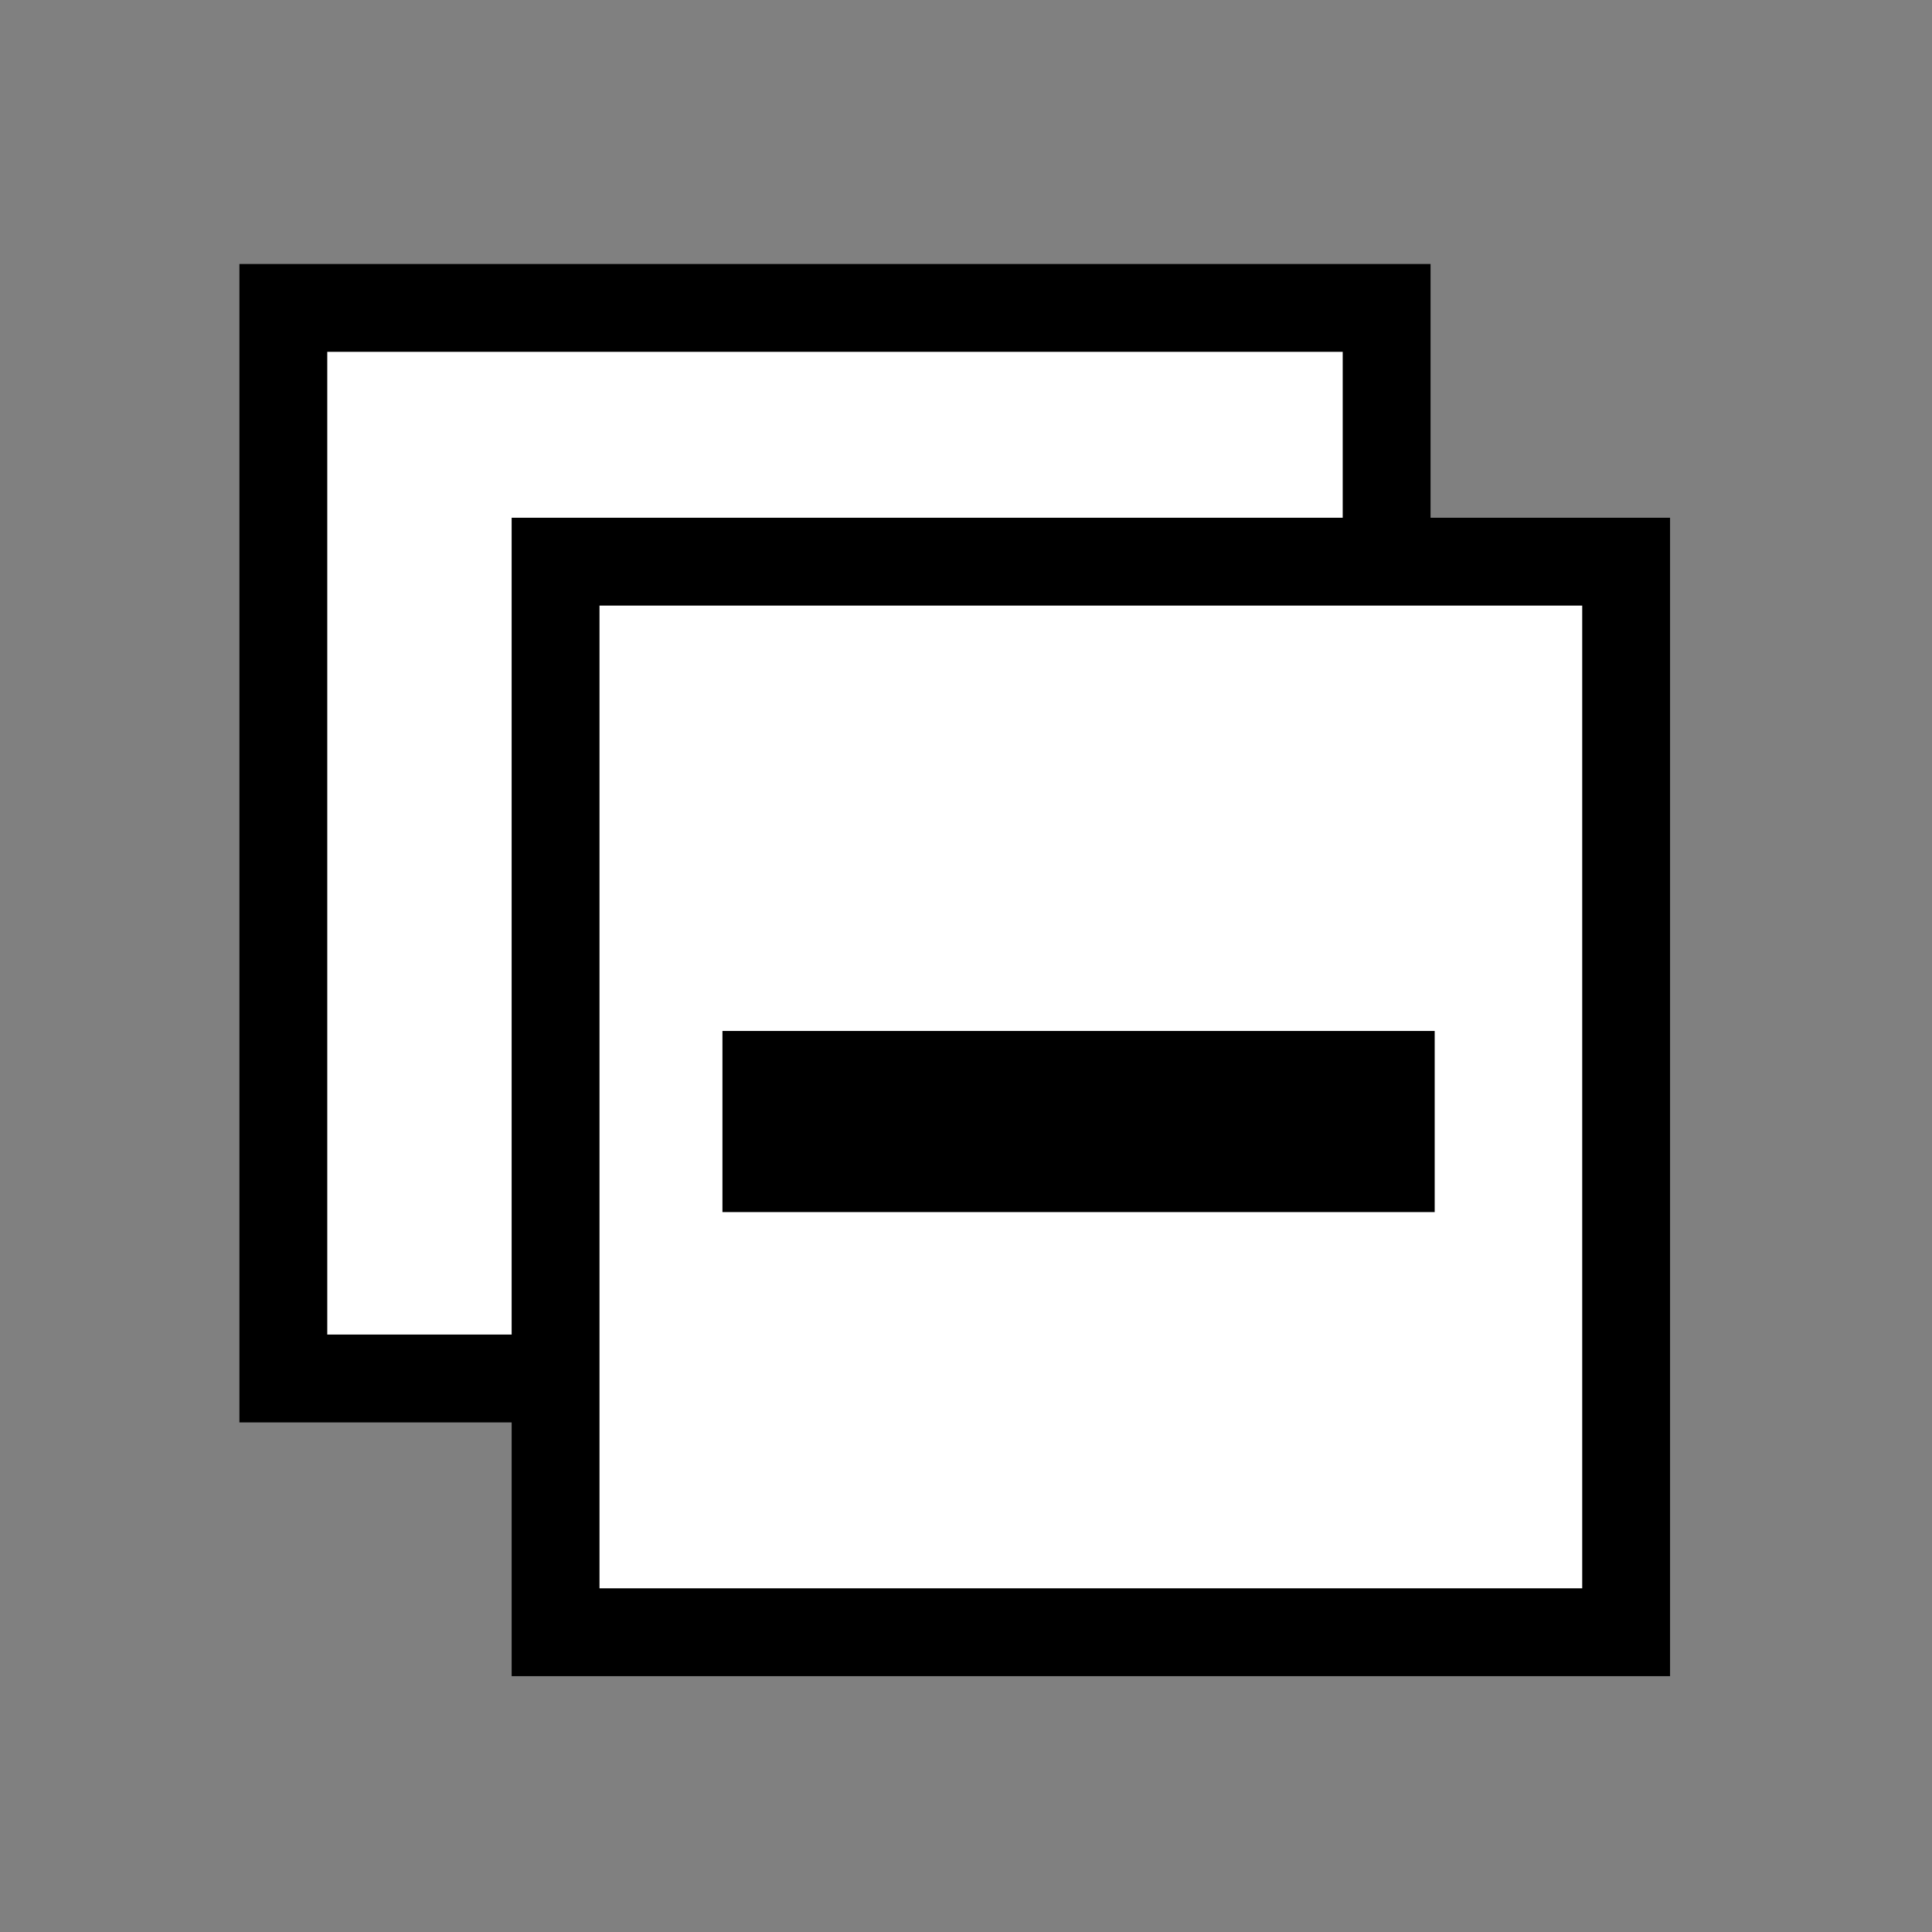
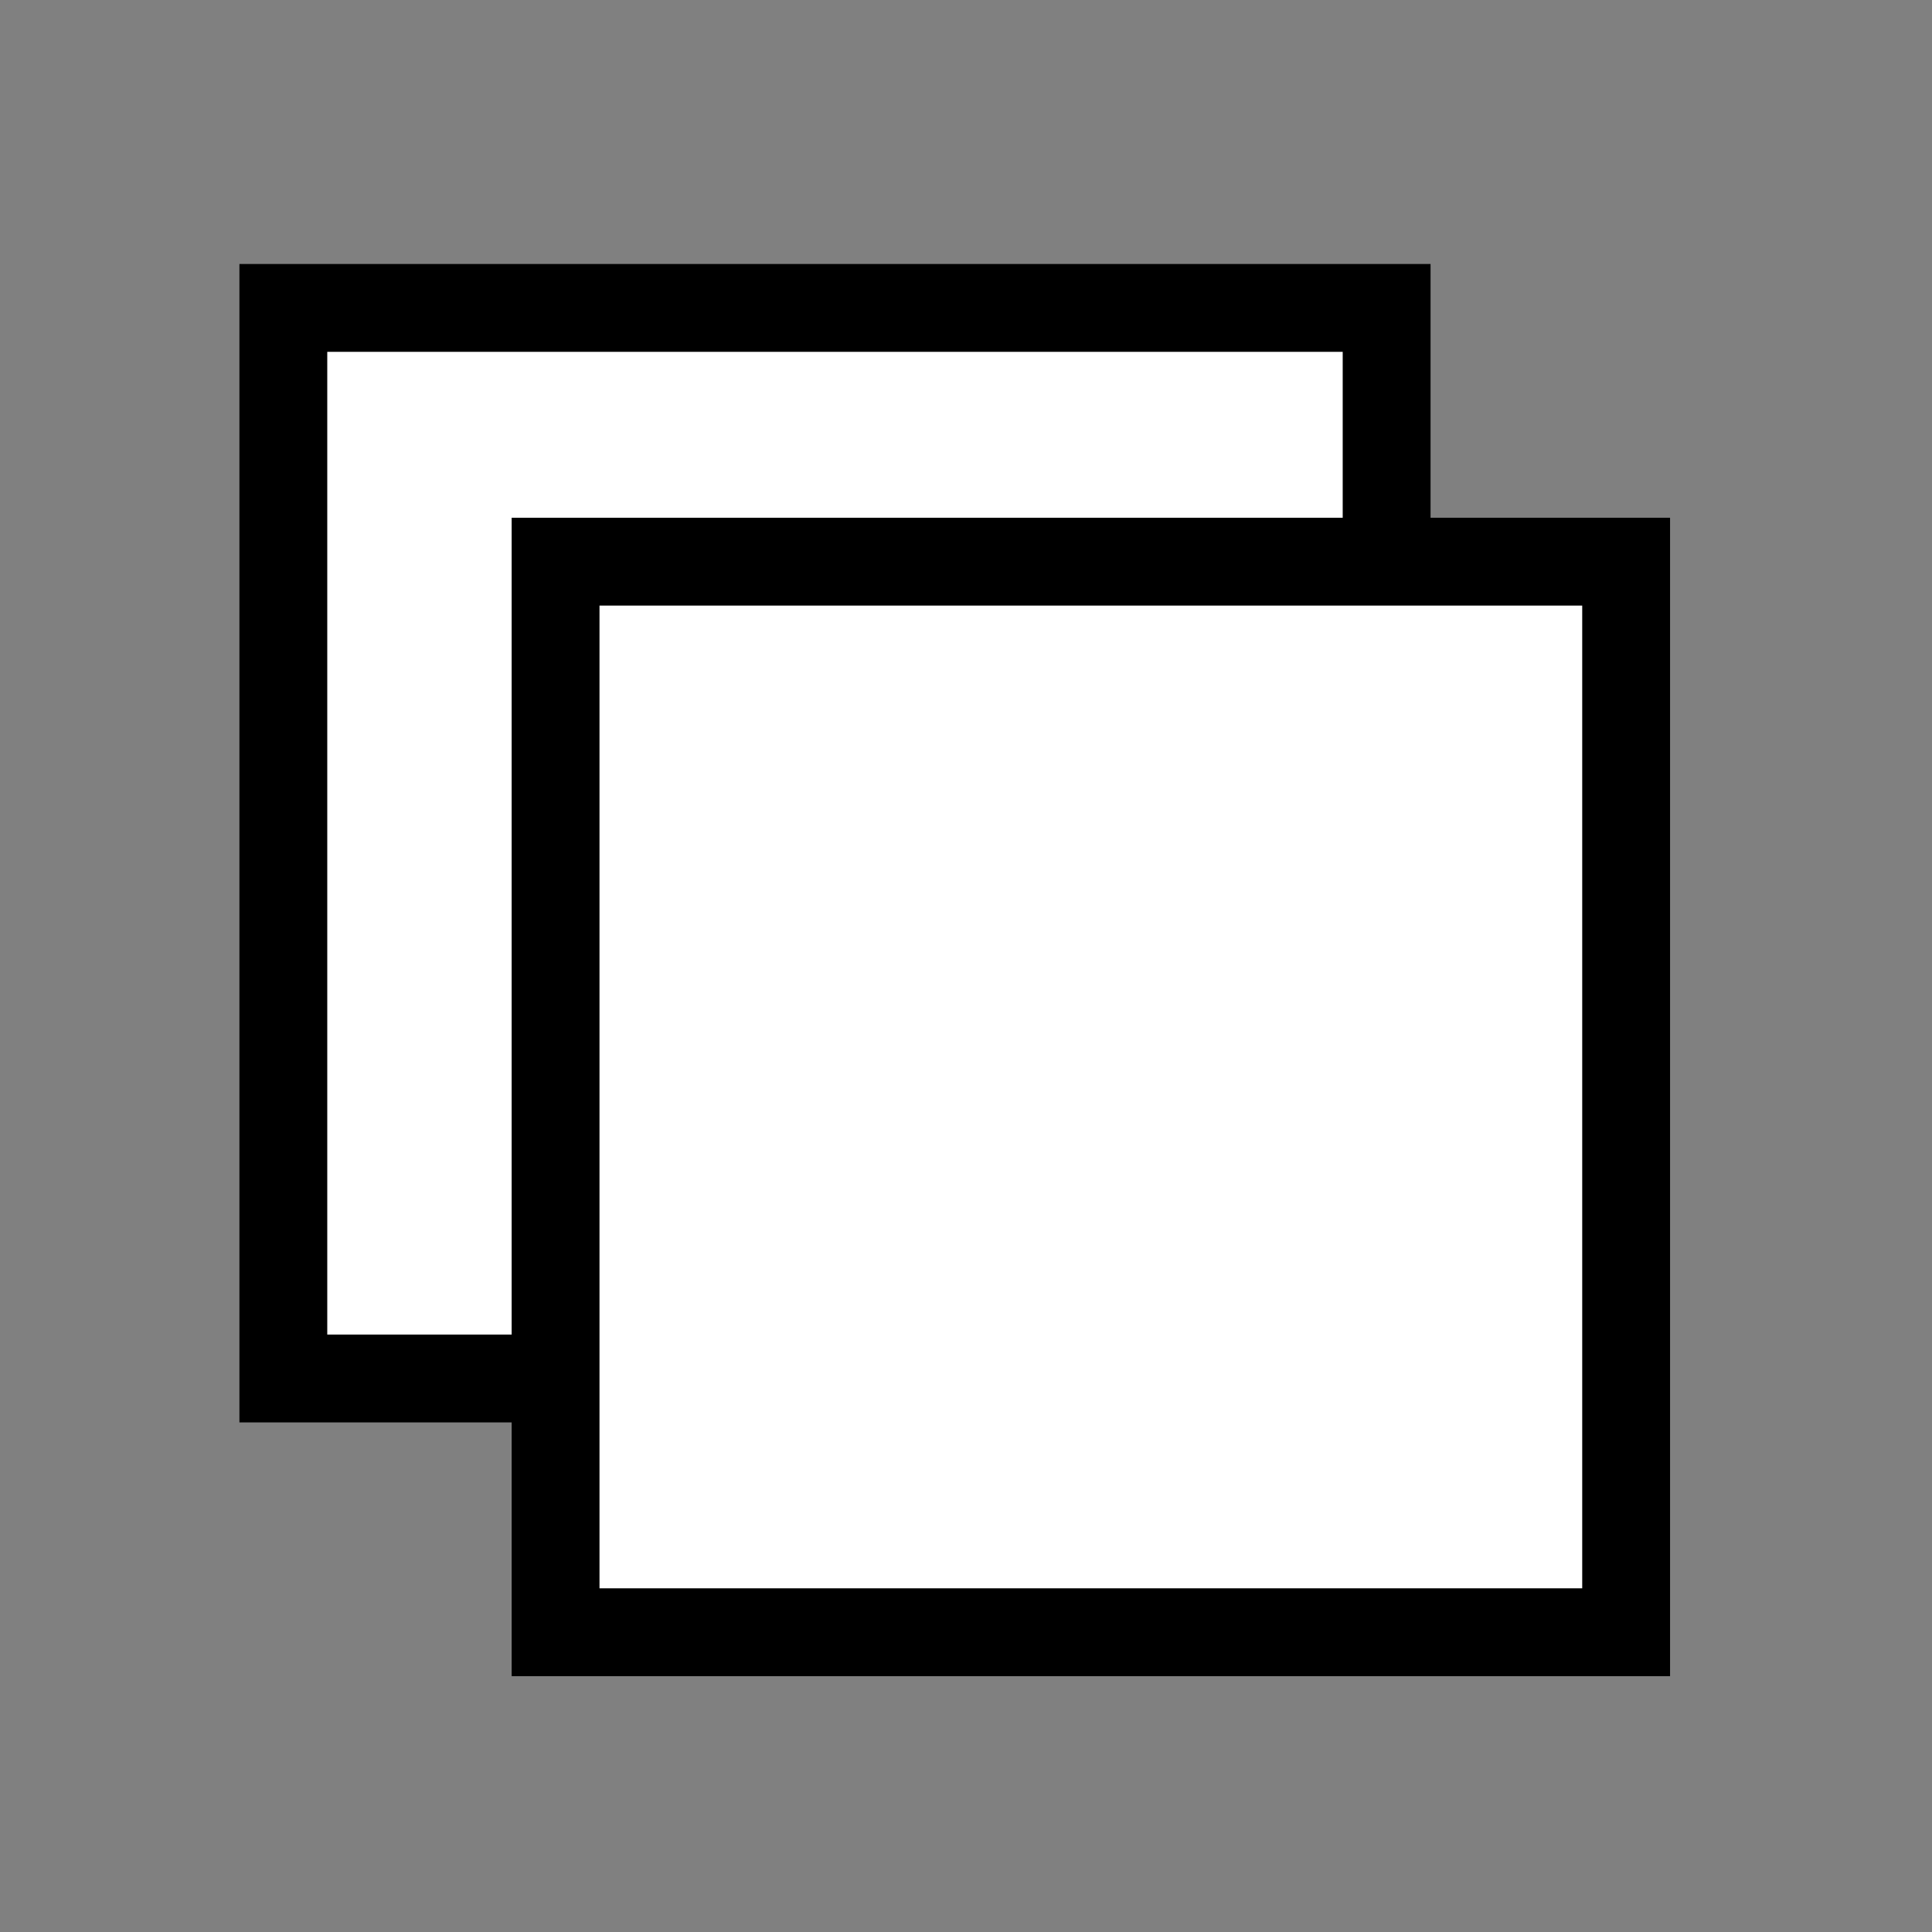
<svg xmlns="http://www.w3.org/2000/svg" id="svg2" enable-background="new 0 0 32 32" version="1.1" viewBox="0 0 32 32" xml:space="preserve">
  <rect x="0" y="0" width="32" height="32" fill="#808080" stroke="none" />
  <rect id="rect3059-3" x="4.693" y="5.1" width="18.274" height="17.732" color="#000000" enable-background="accumulate" fill="#fff" stroke="#000" stroke-miterlimit="10" stroke-width="1.455" />
  <rect id="rect3059" x="9.202" y="9.303" width="17.732" height="17.732" color="#000000" enable-background="accumulate" fill="#fff" stroke="#000" stroke-miterlimit="10" stroke-width="1.455" />
-   <path id="path3877" d="m11.966 18.576h11.797" color="#000000" enable-background="accumulate" fill="#fff" stroke="#000" stroke-miterlimit="10" stroke-width="3" />
</svg>